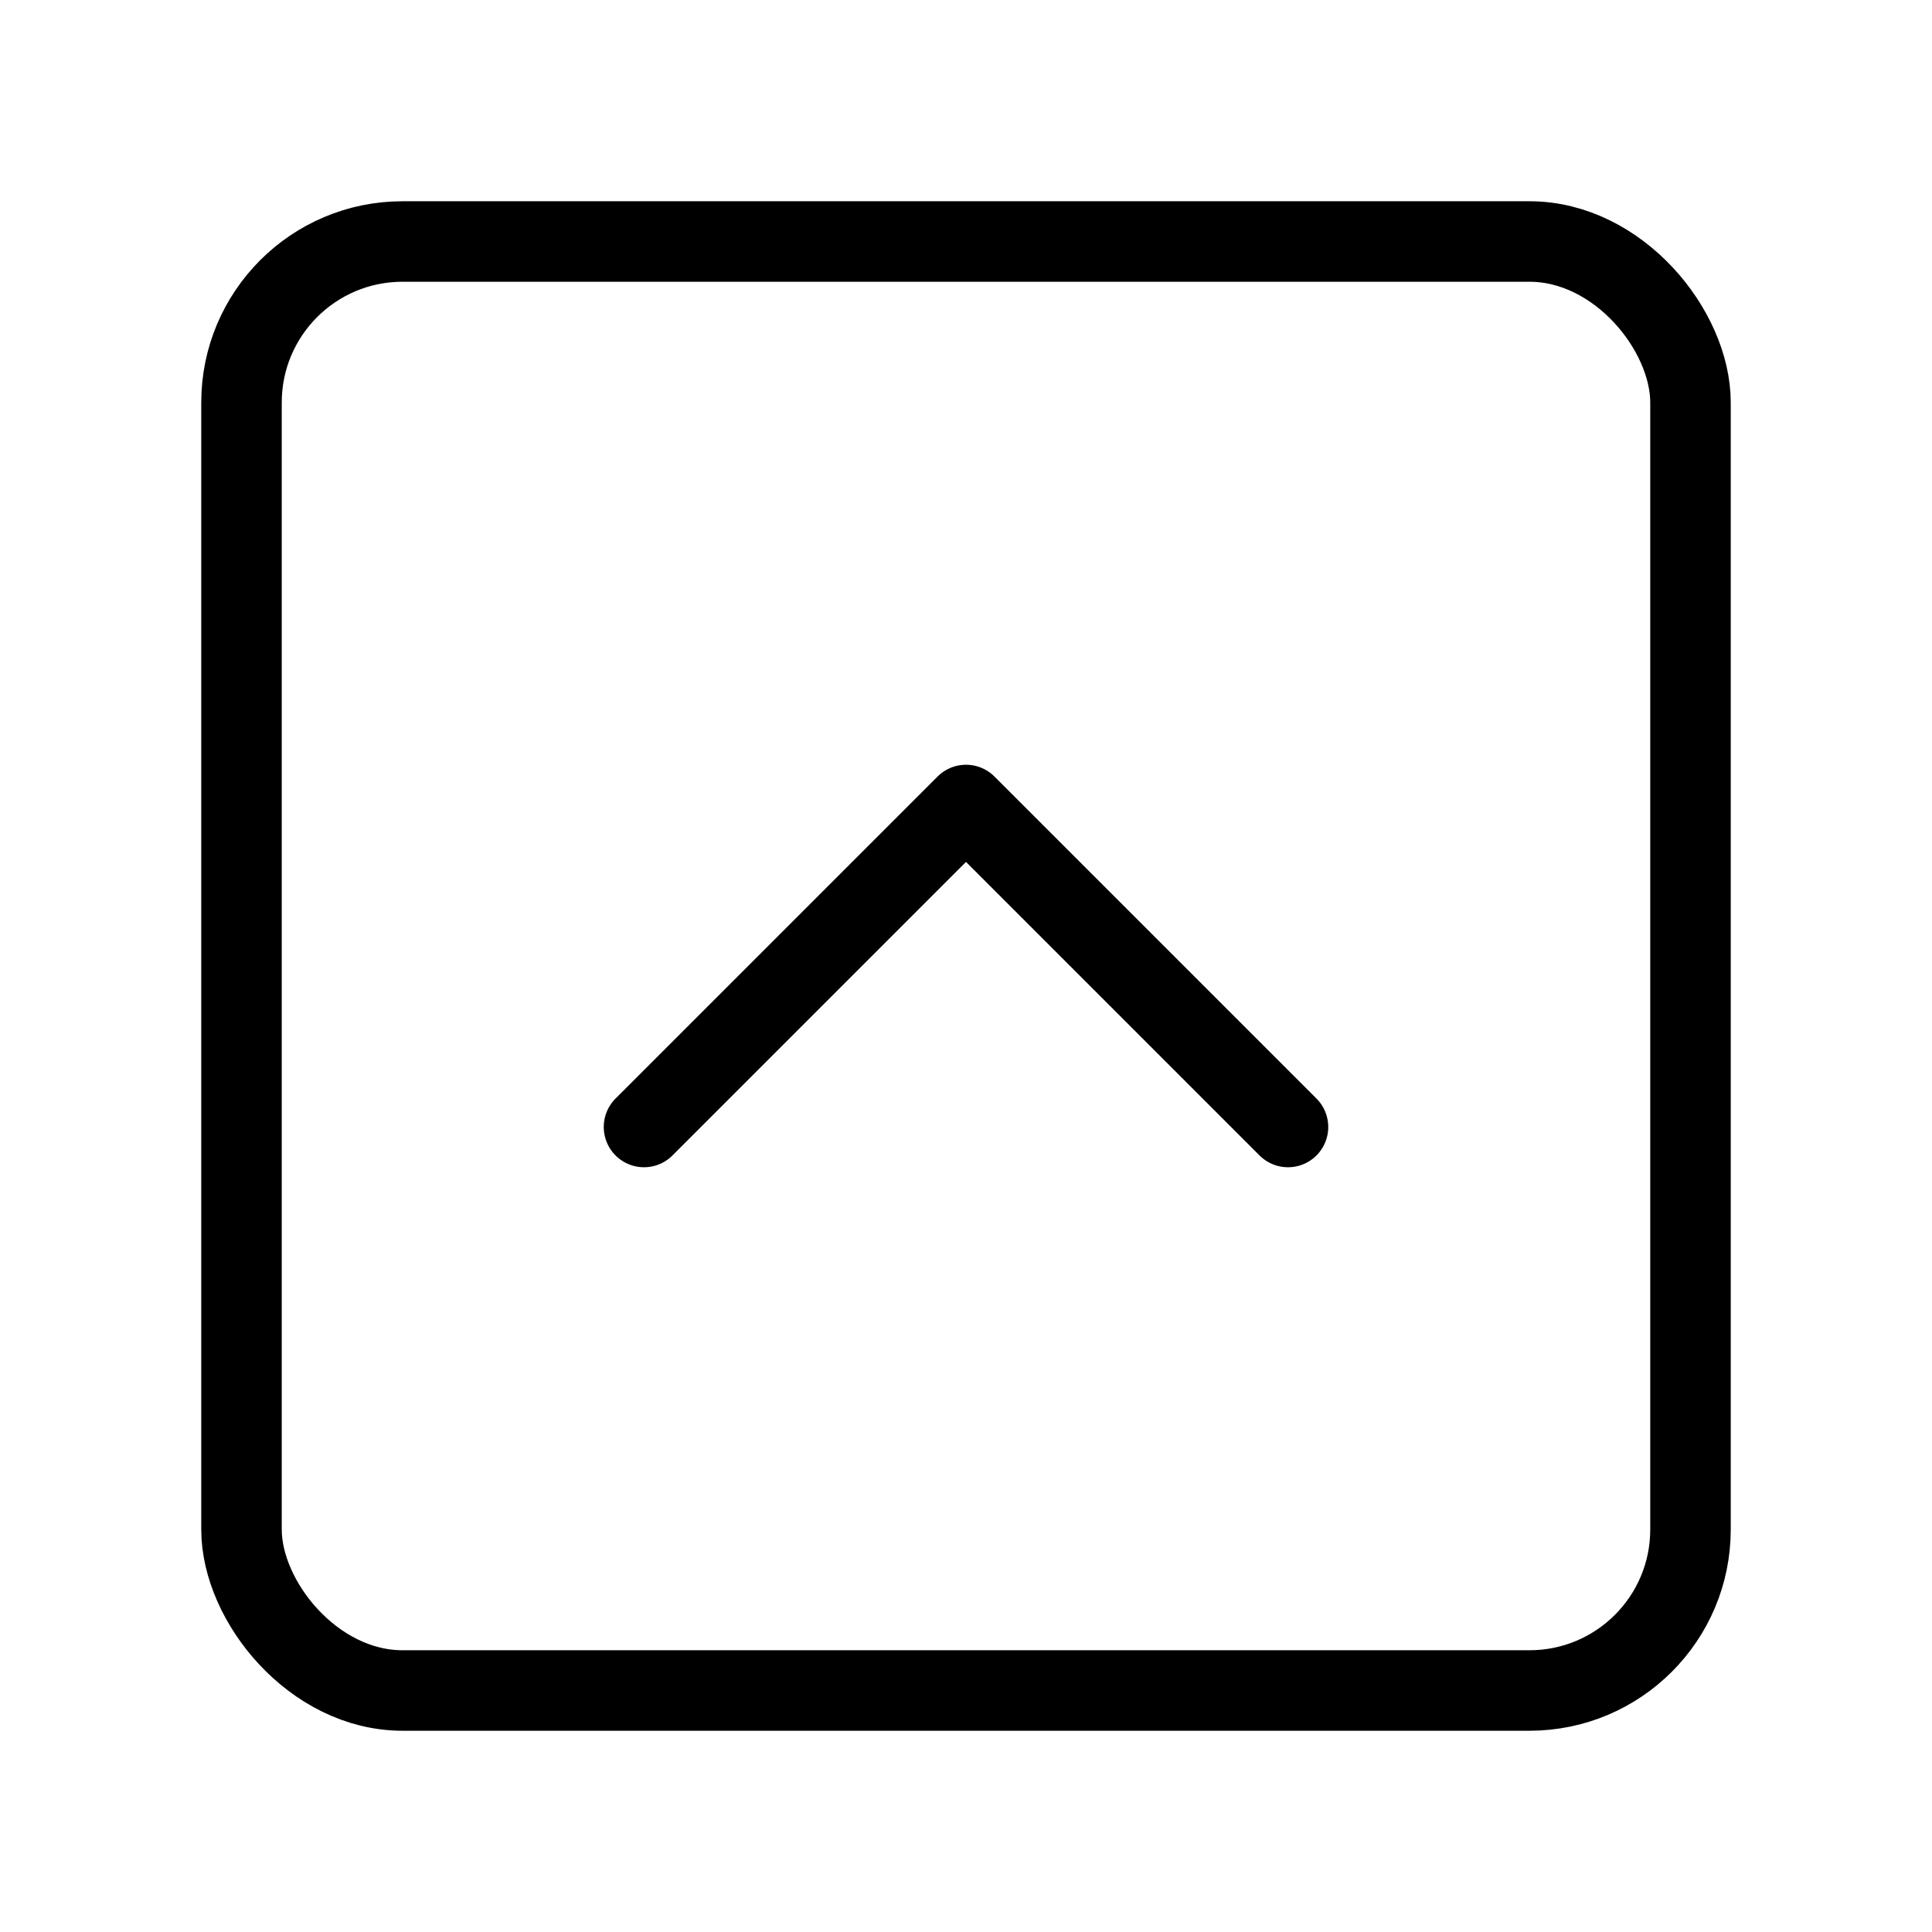
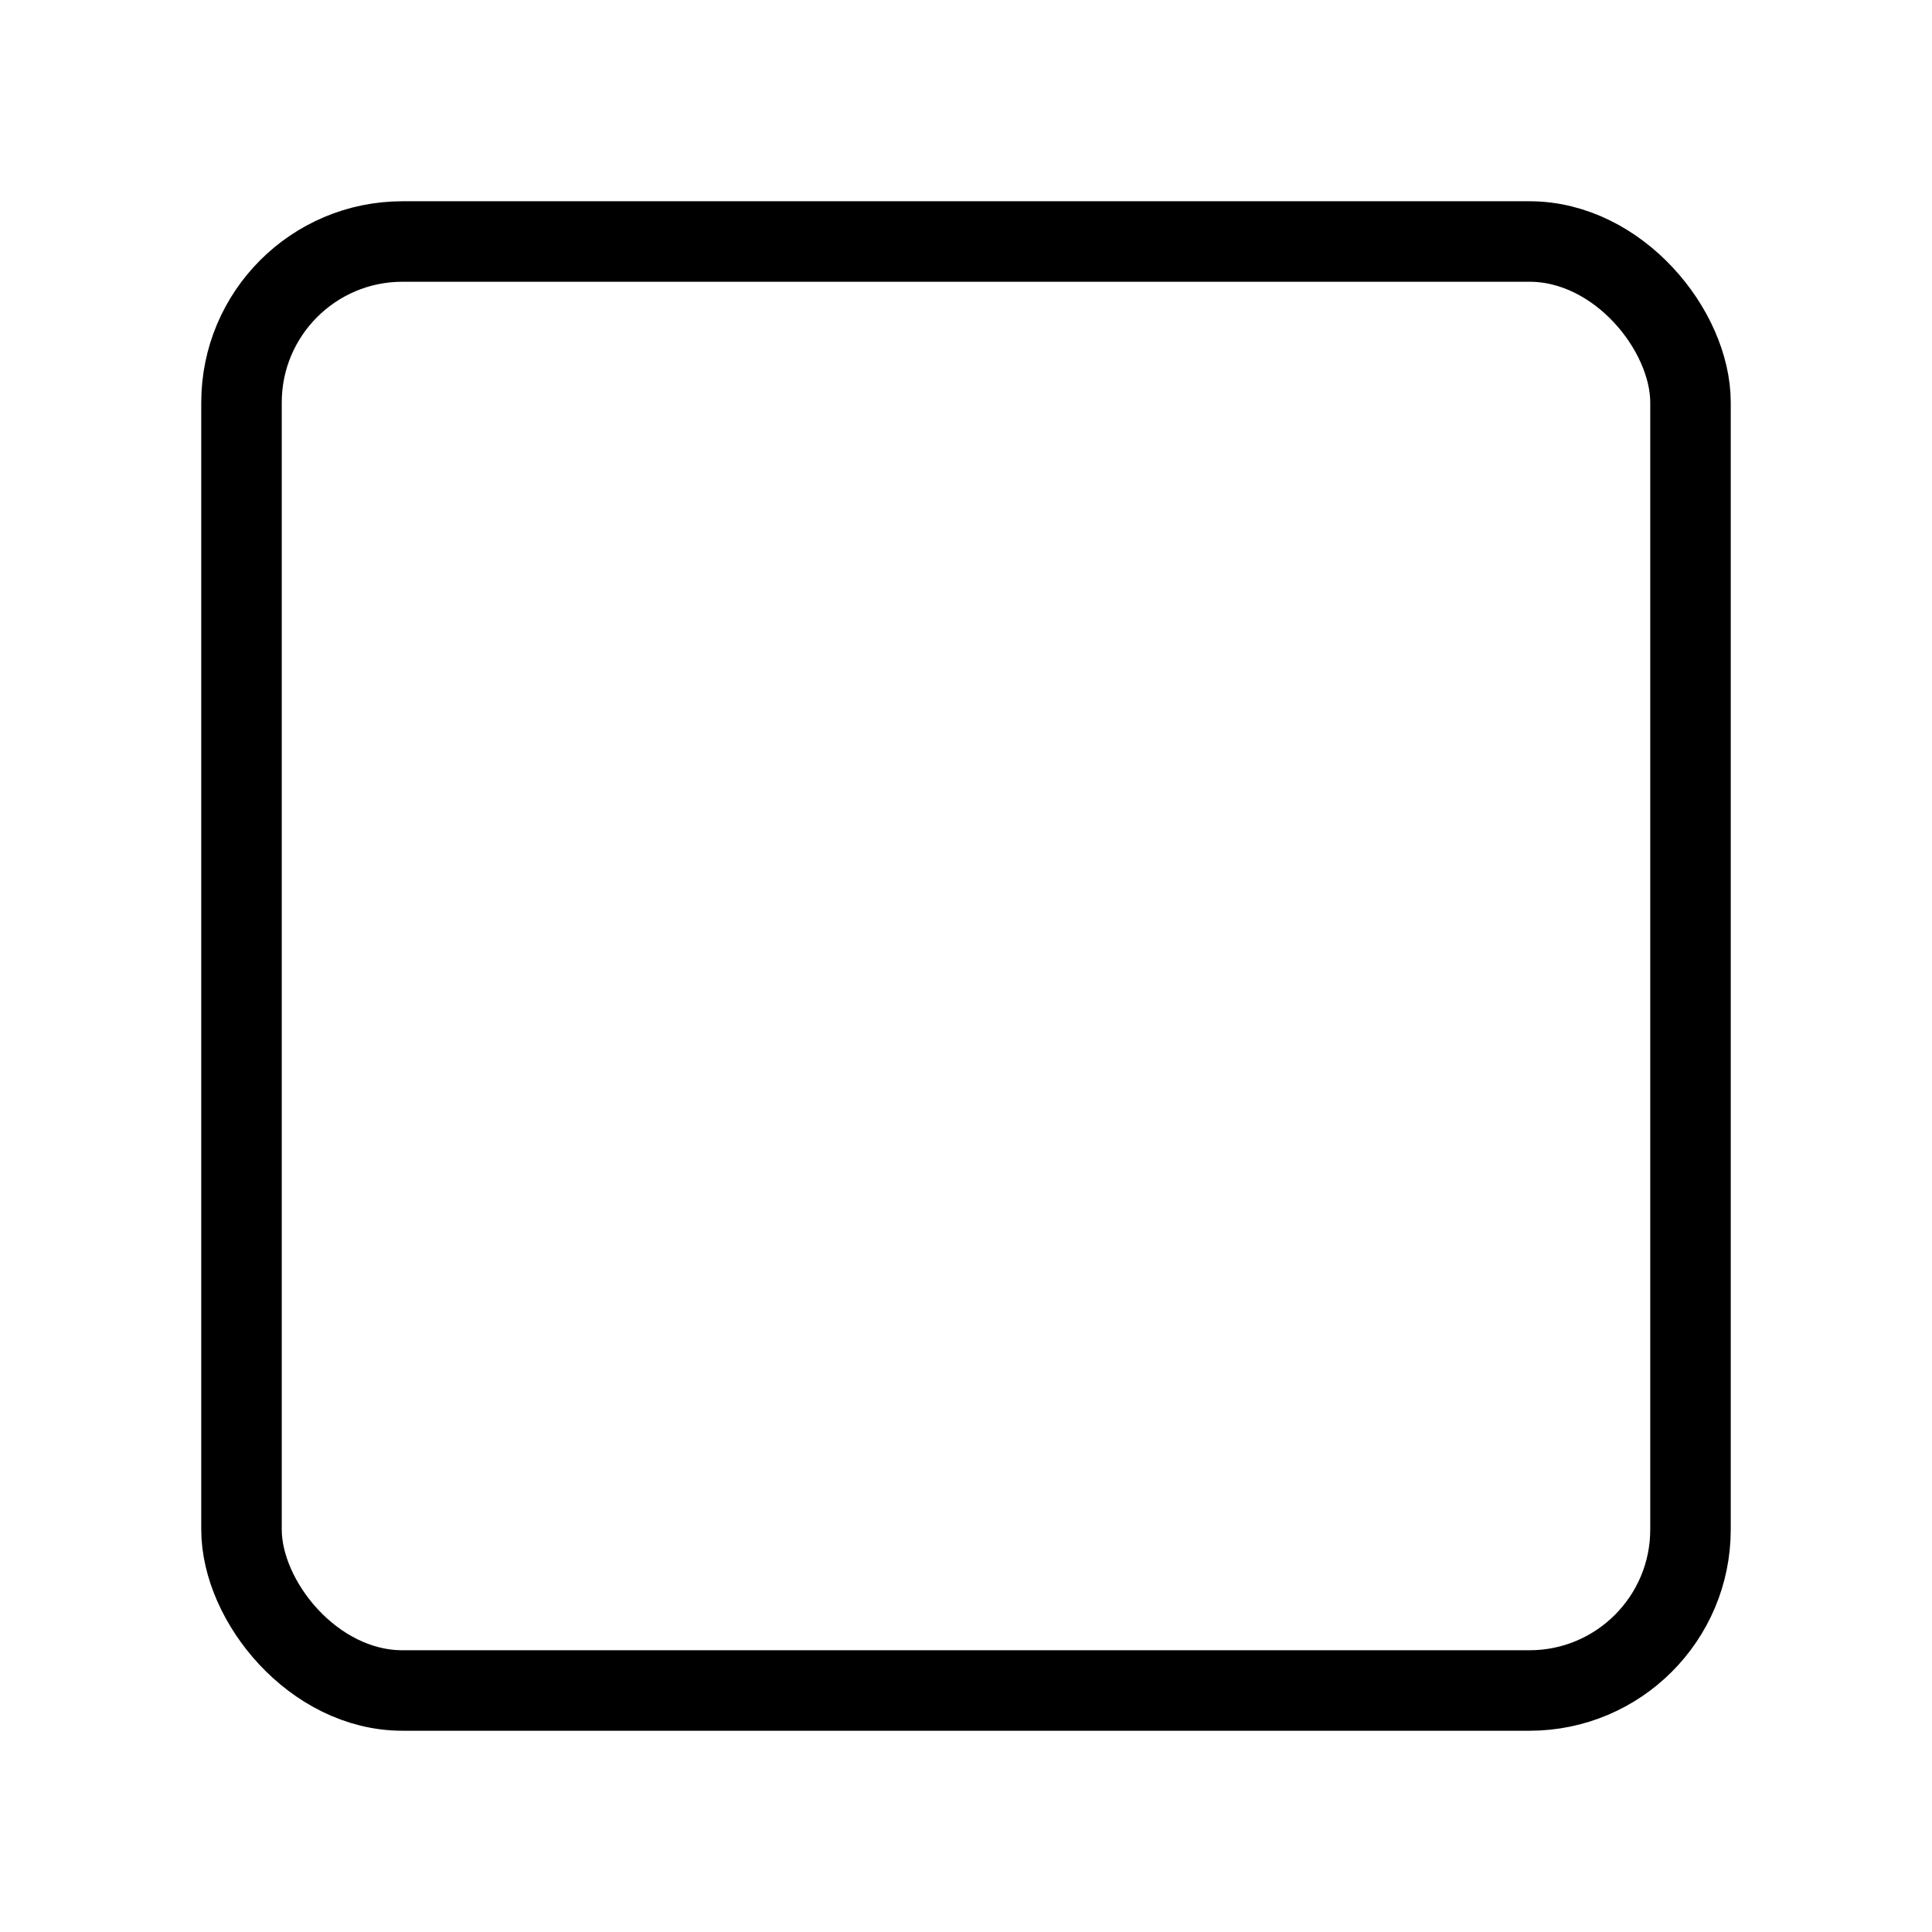
<svg xmlns="http://www.w3.org/2000/svg" width="16" height="16" viewBox="0 0 24 24" fill="none" stroke="currentColor" stroke-width="1" stroke-linecap="round" stroke-linejoin="round" class="lucide lucide-square-chevron-up-icon lucide-square-chevron-up">
  <rect width="18" height="18" x="3" y="3" rx="2" />
-   <path d="m8 14 4-4 4 4" />
</svg>